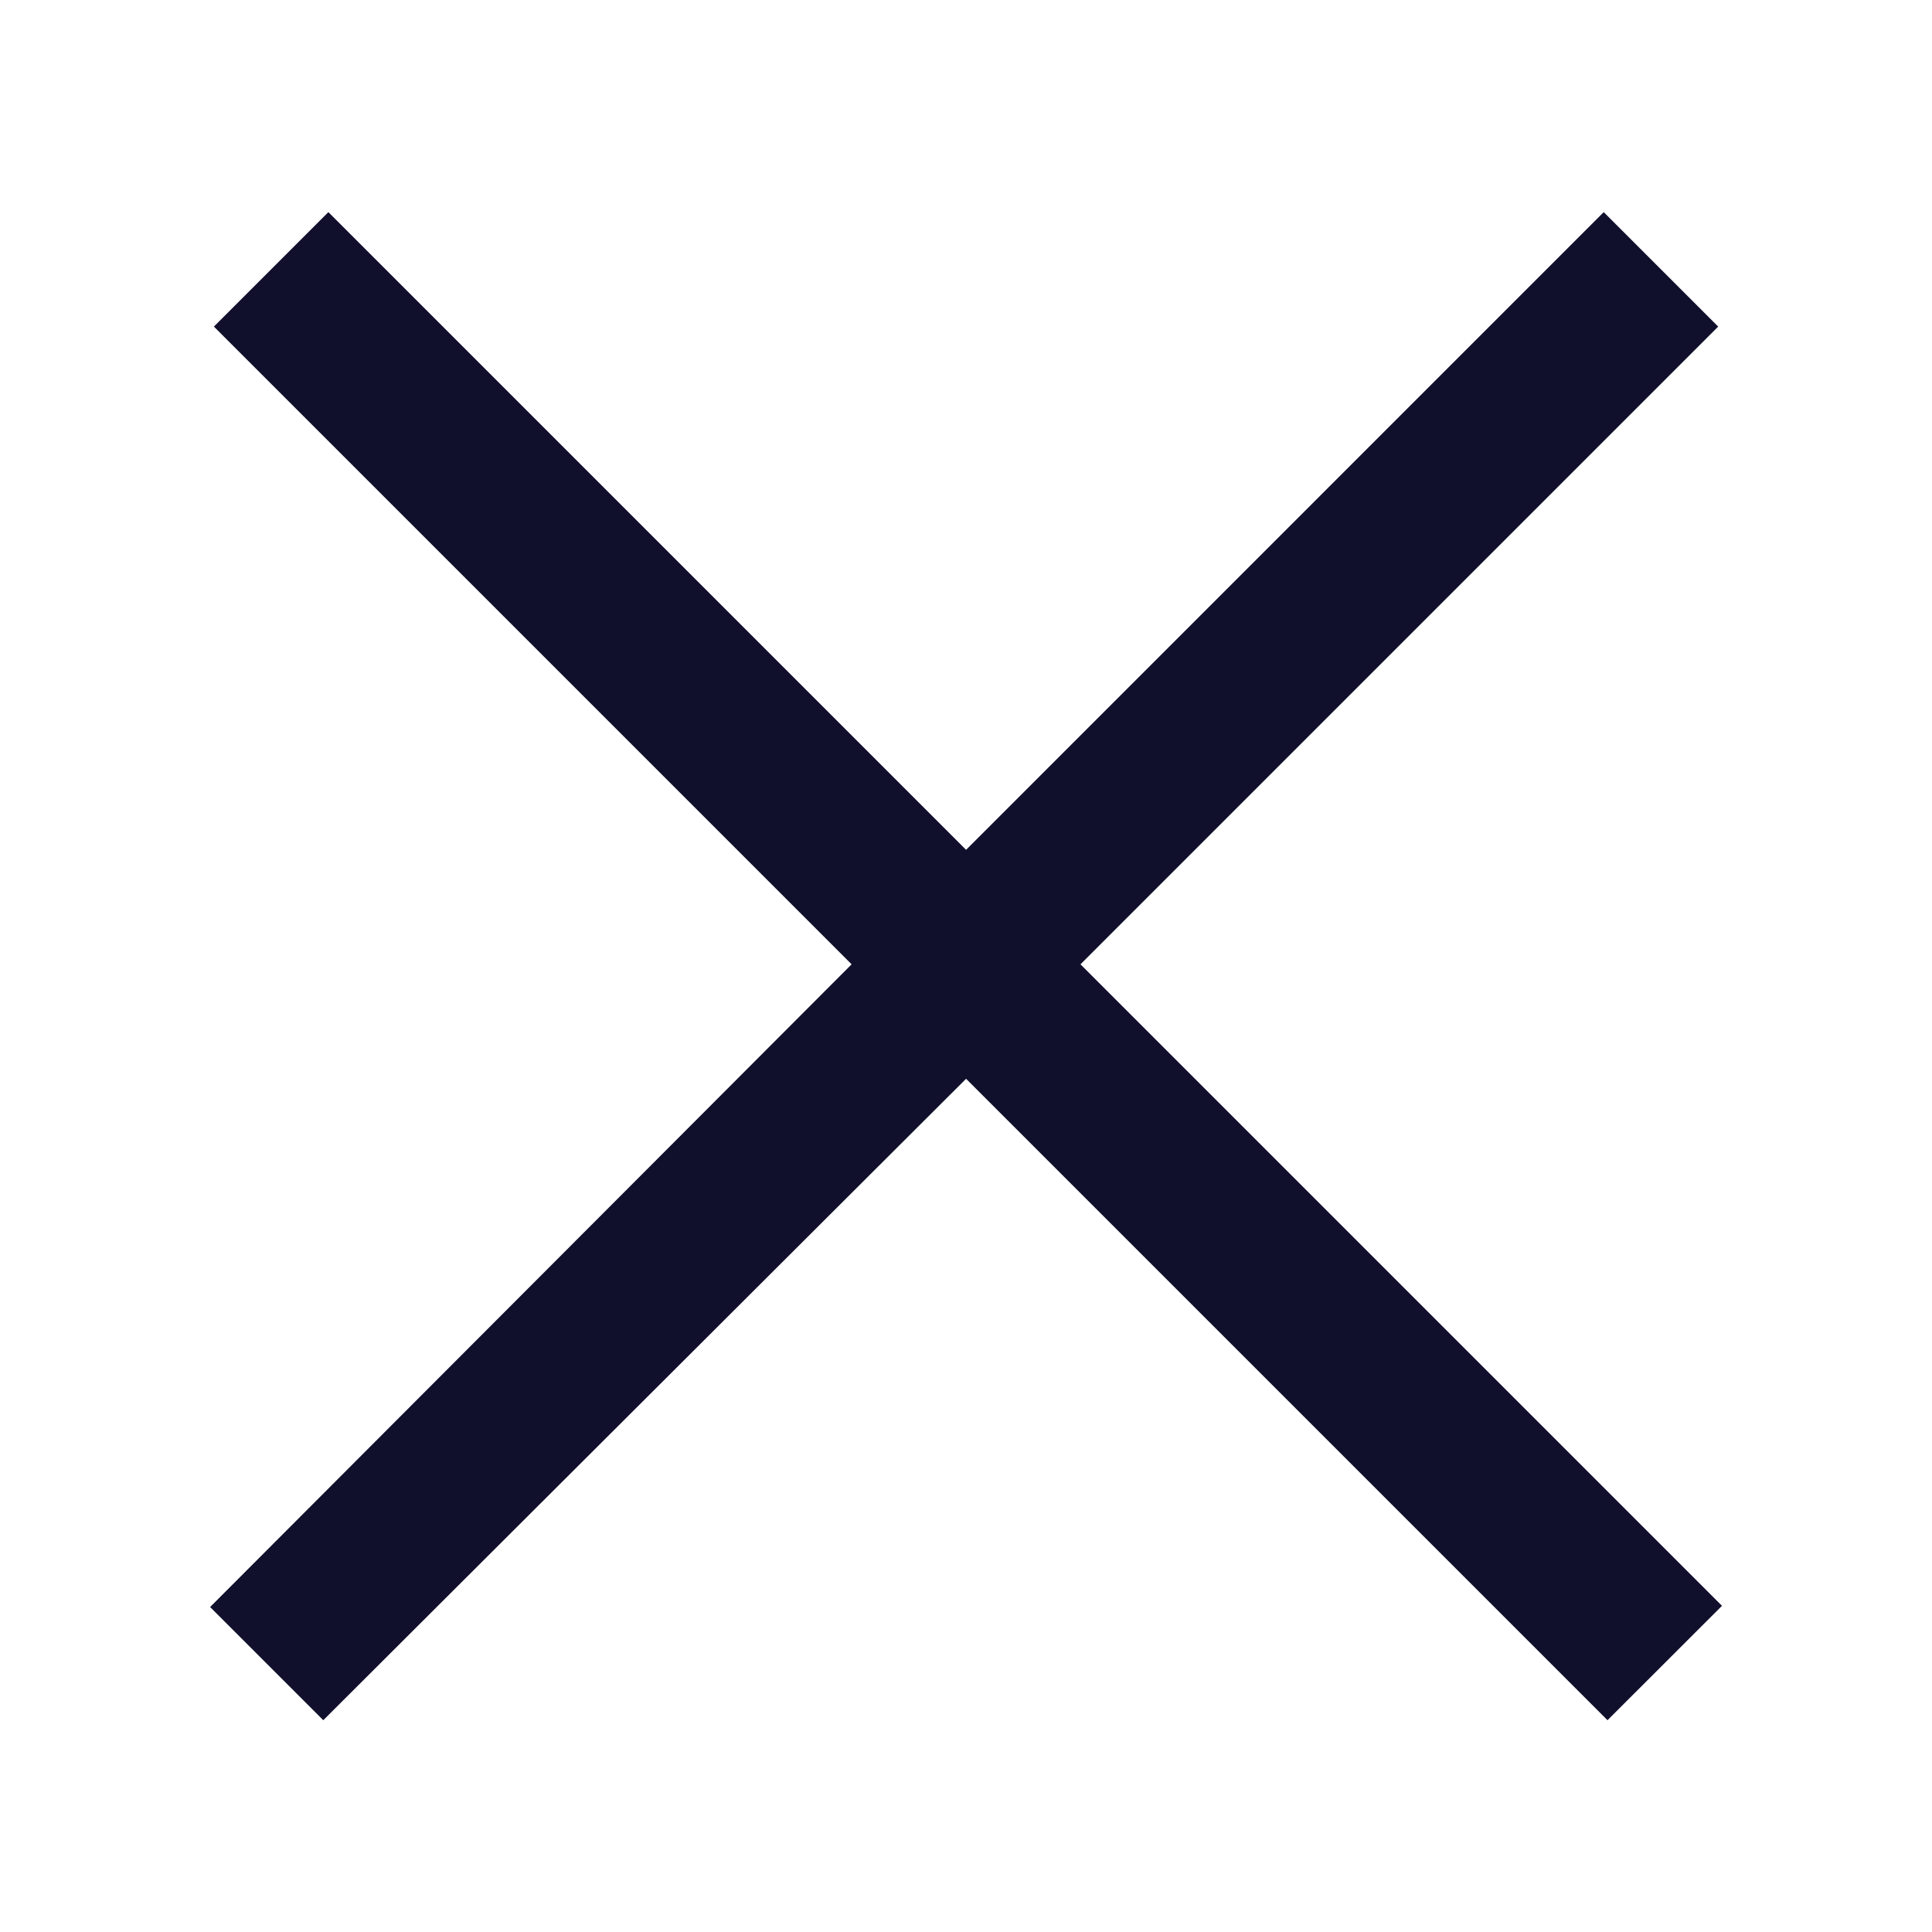
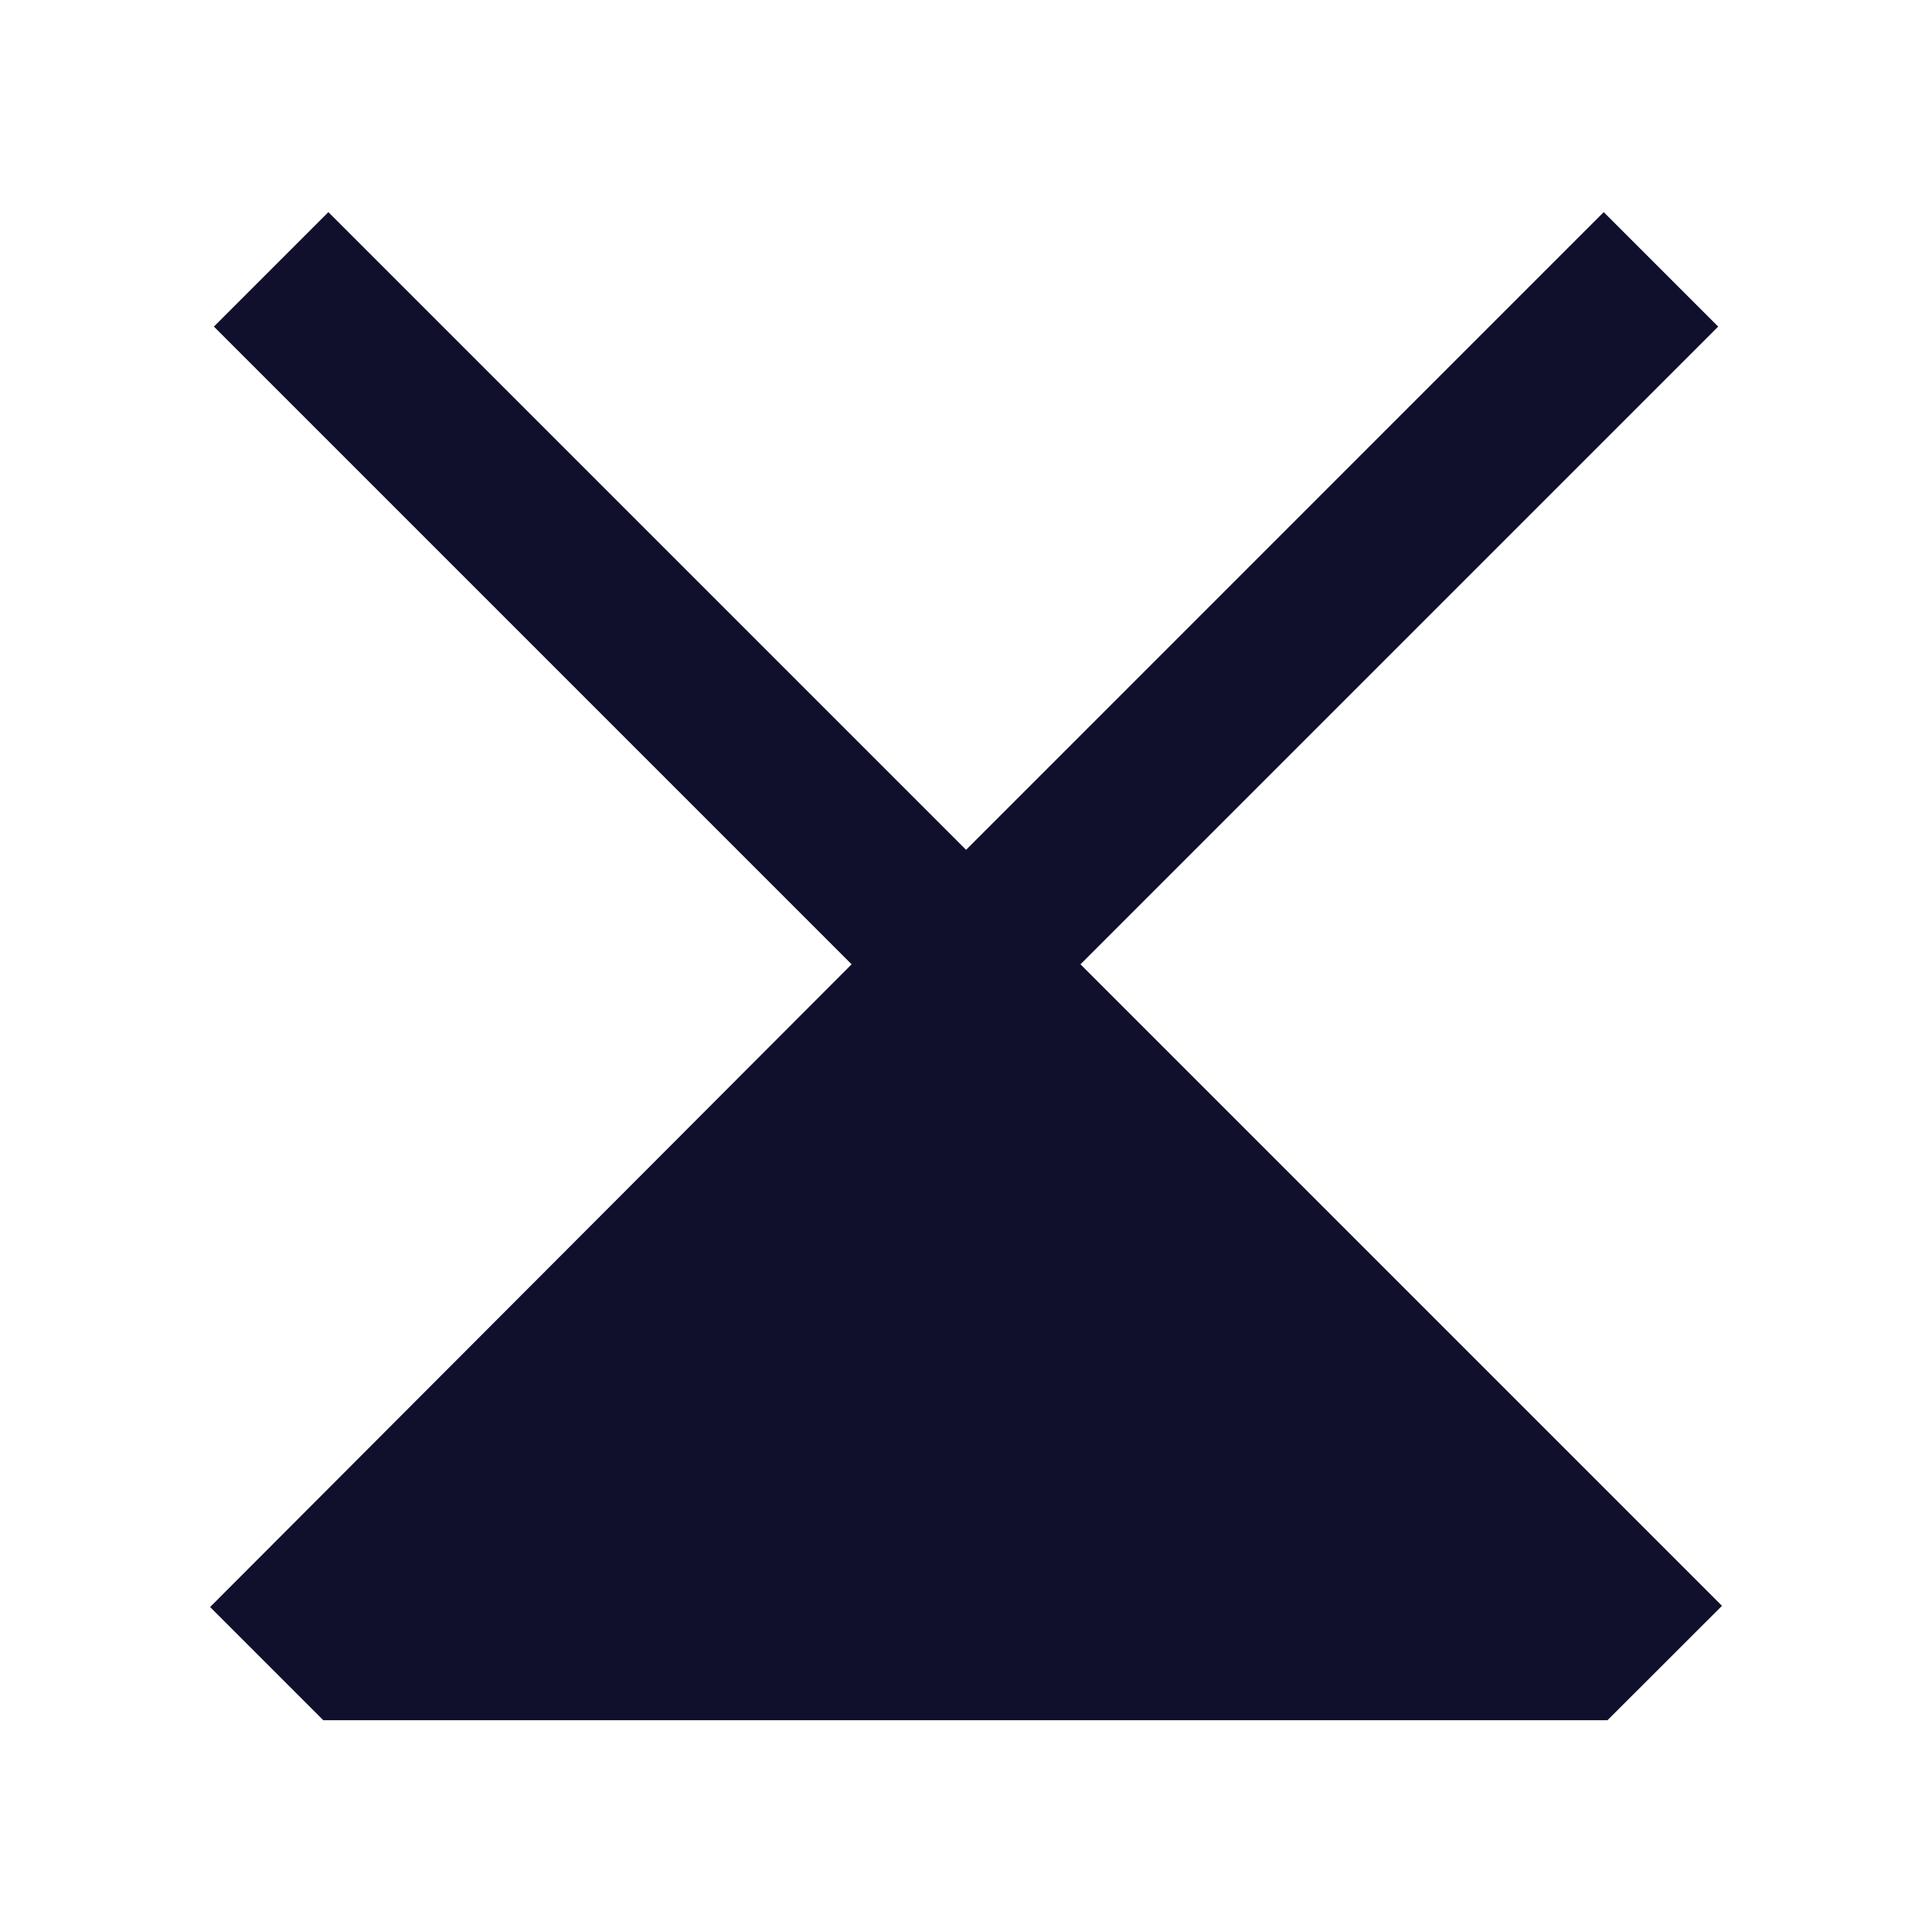
<svg xmlns="http://www.w3.org/2000/svg" width="24" height="24" viewBox="0 0 24 24" fill="none">
-   <path d="M4.079 2.635L2.657 4.057L10.579 11.979L2.61 19.963L4.016 21.369L12.001 13.401L19.969 21.369L21.391 19.948L13.422 11.979L21.344 4.057L19.922 2.635L12.001 10.557L4.079 2.635Z" fill="#10102D" />
+   <path d="M4.079 2.635L2.657 4.057L10.579 11.979L2.61 19.963L4.016 21.369L19.969 21.369L21.391 19.948L13.422 11.979L21.344 4.057L19.922 2.635L12.001 10.557L4.079 2.635Z" fill="#10102D" />
</svg>